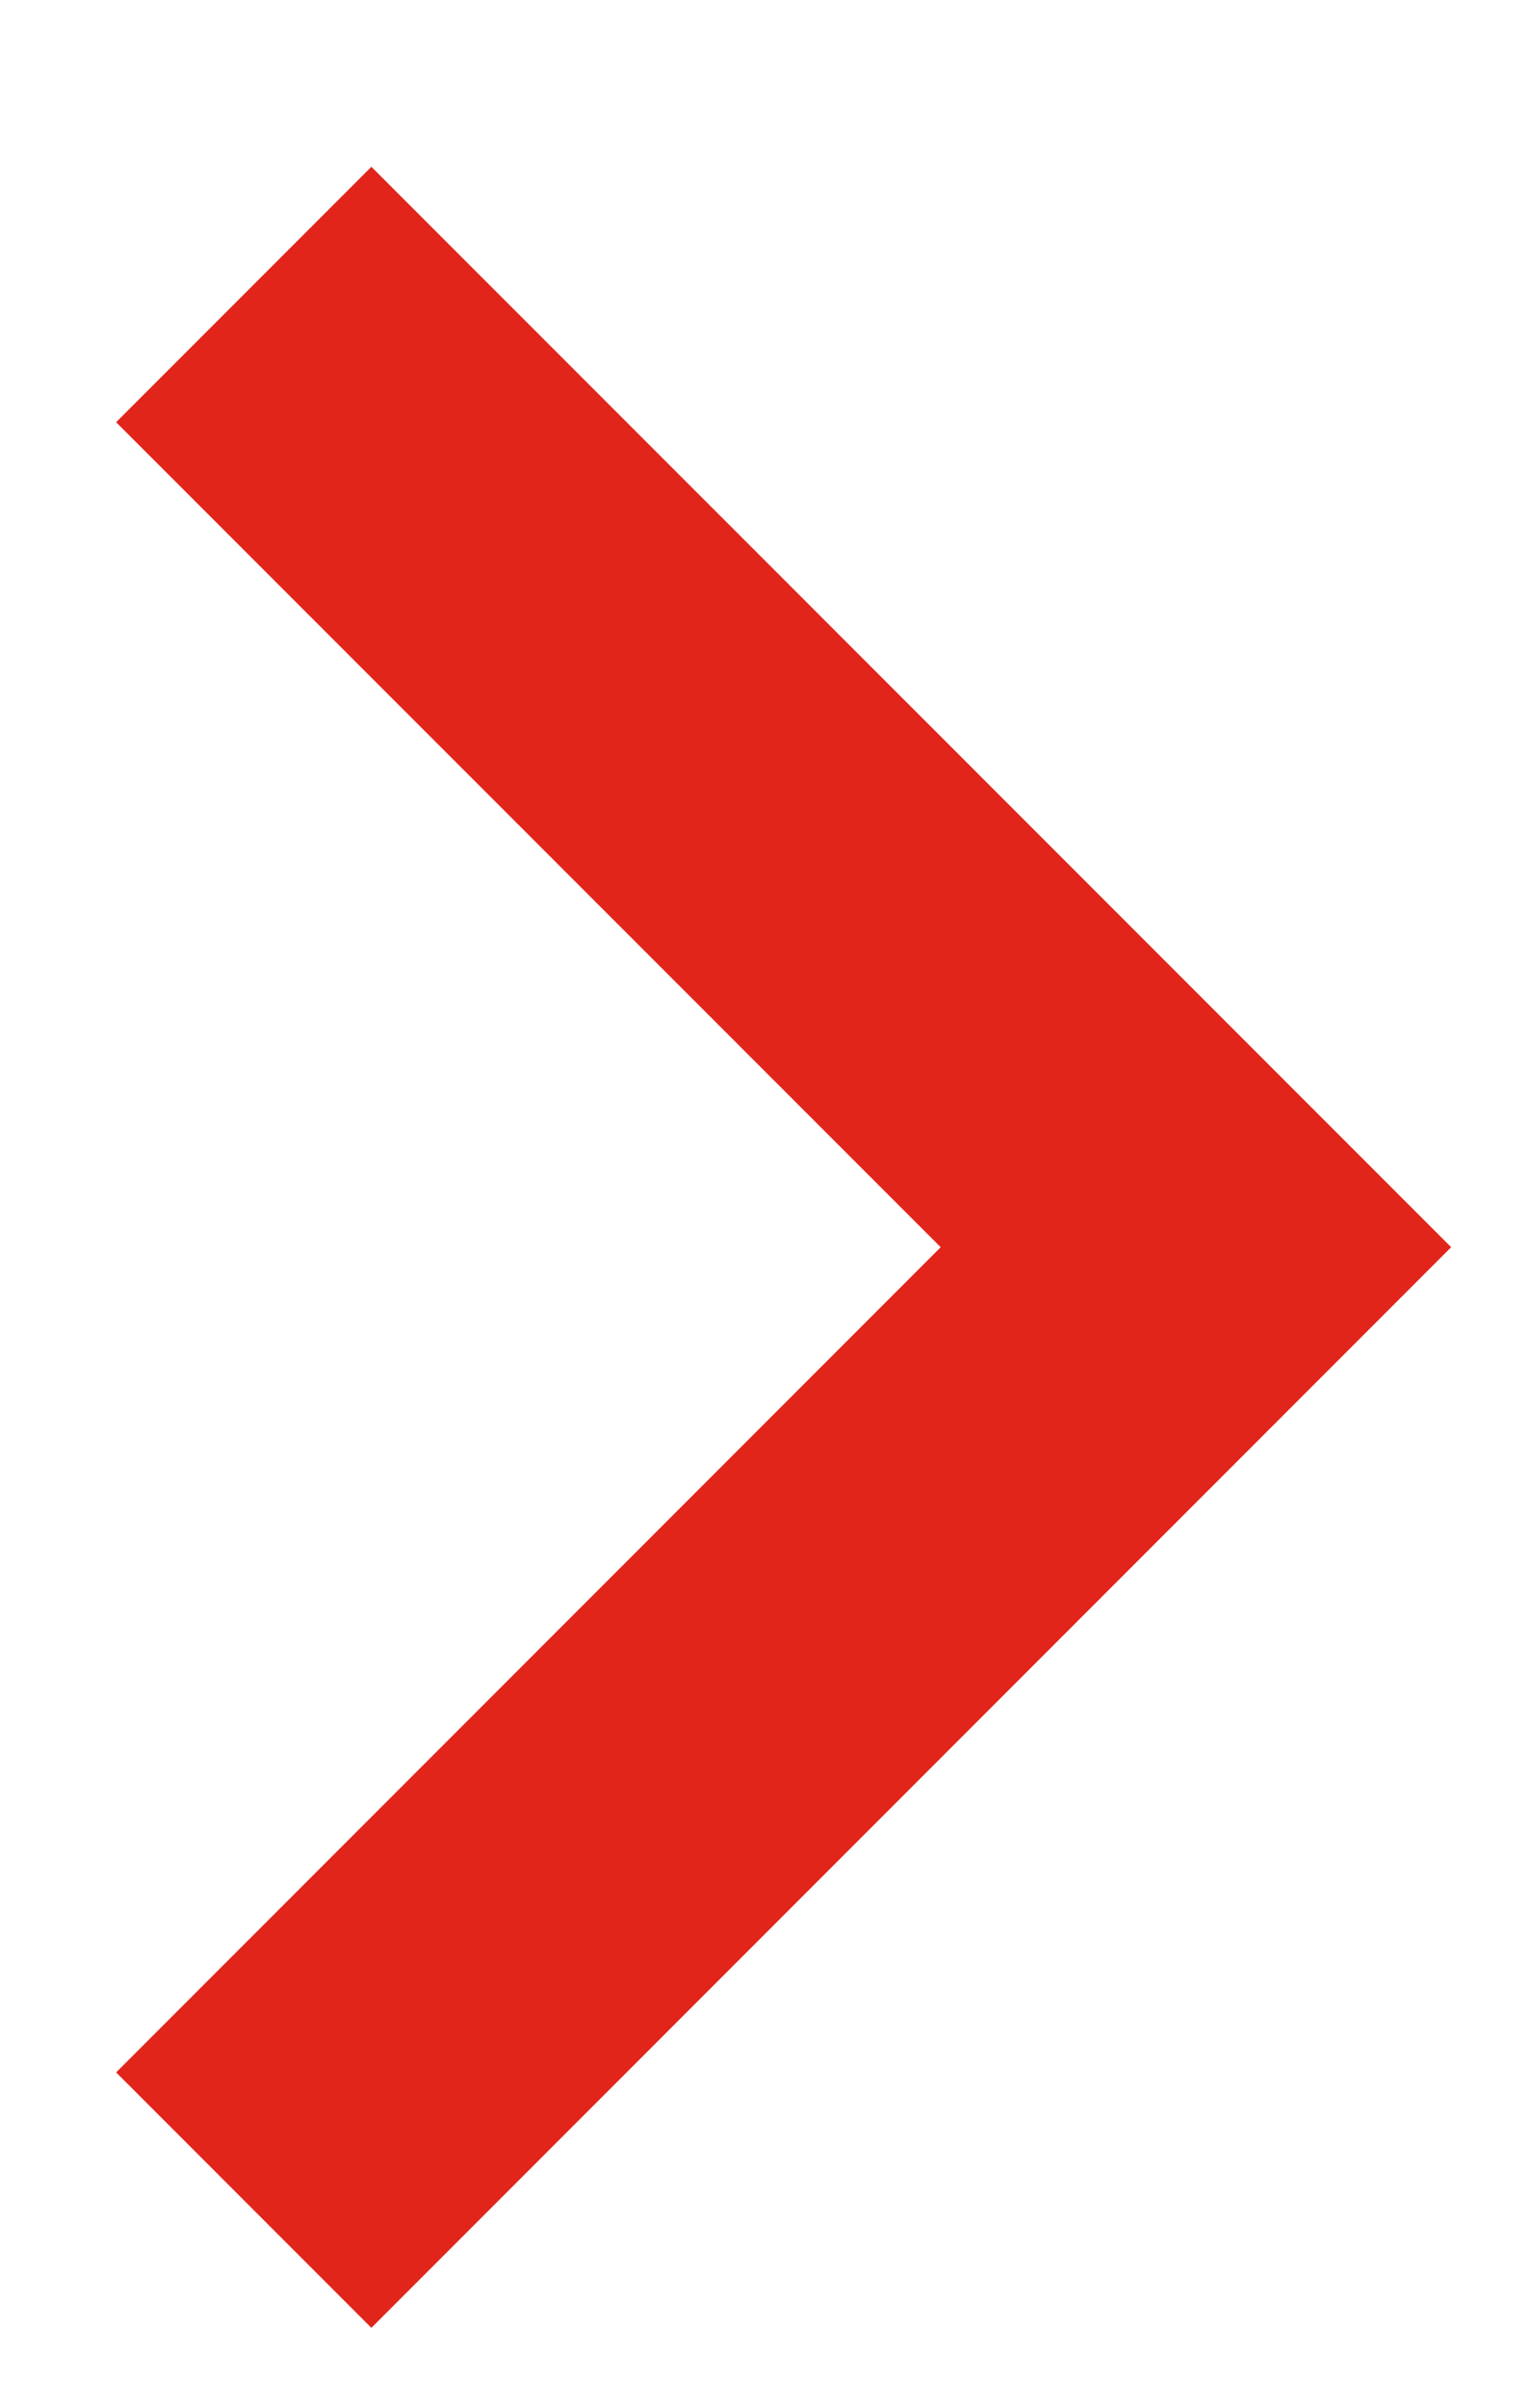
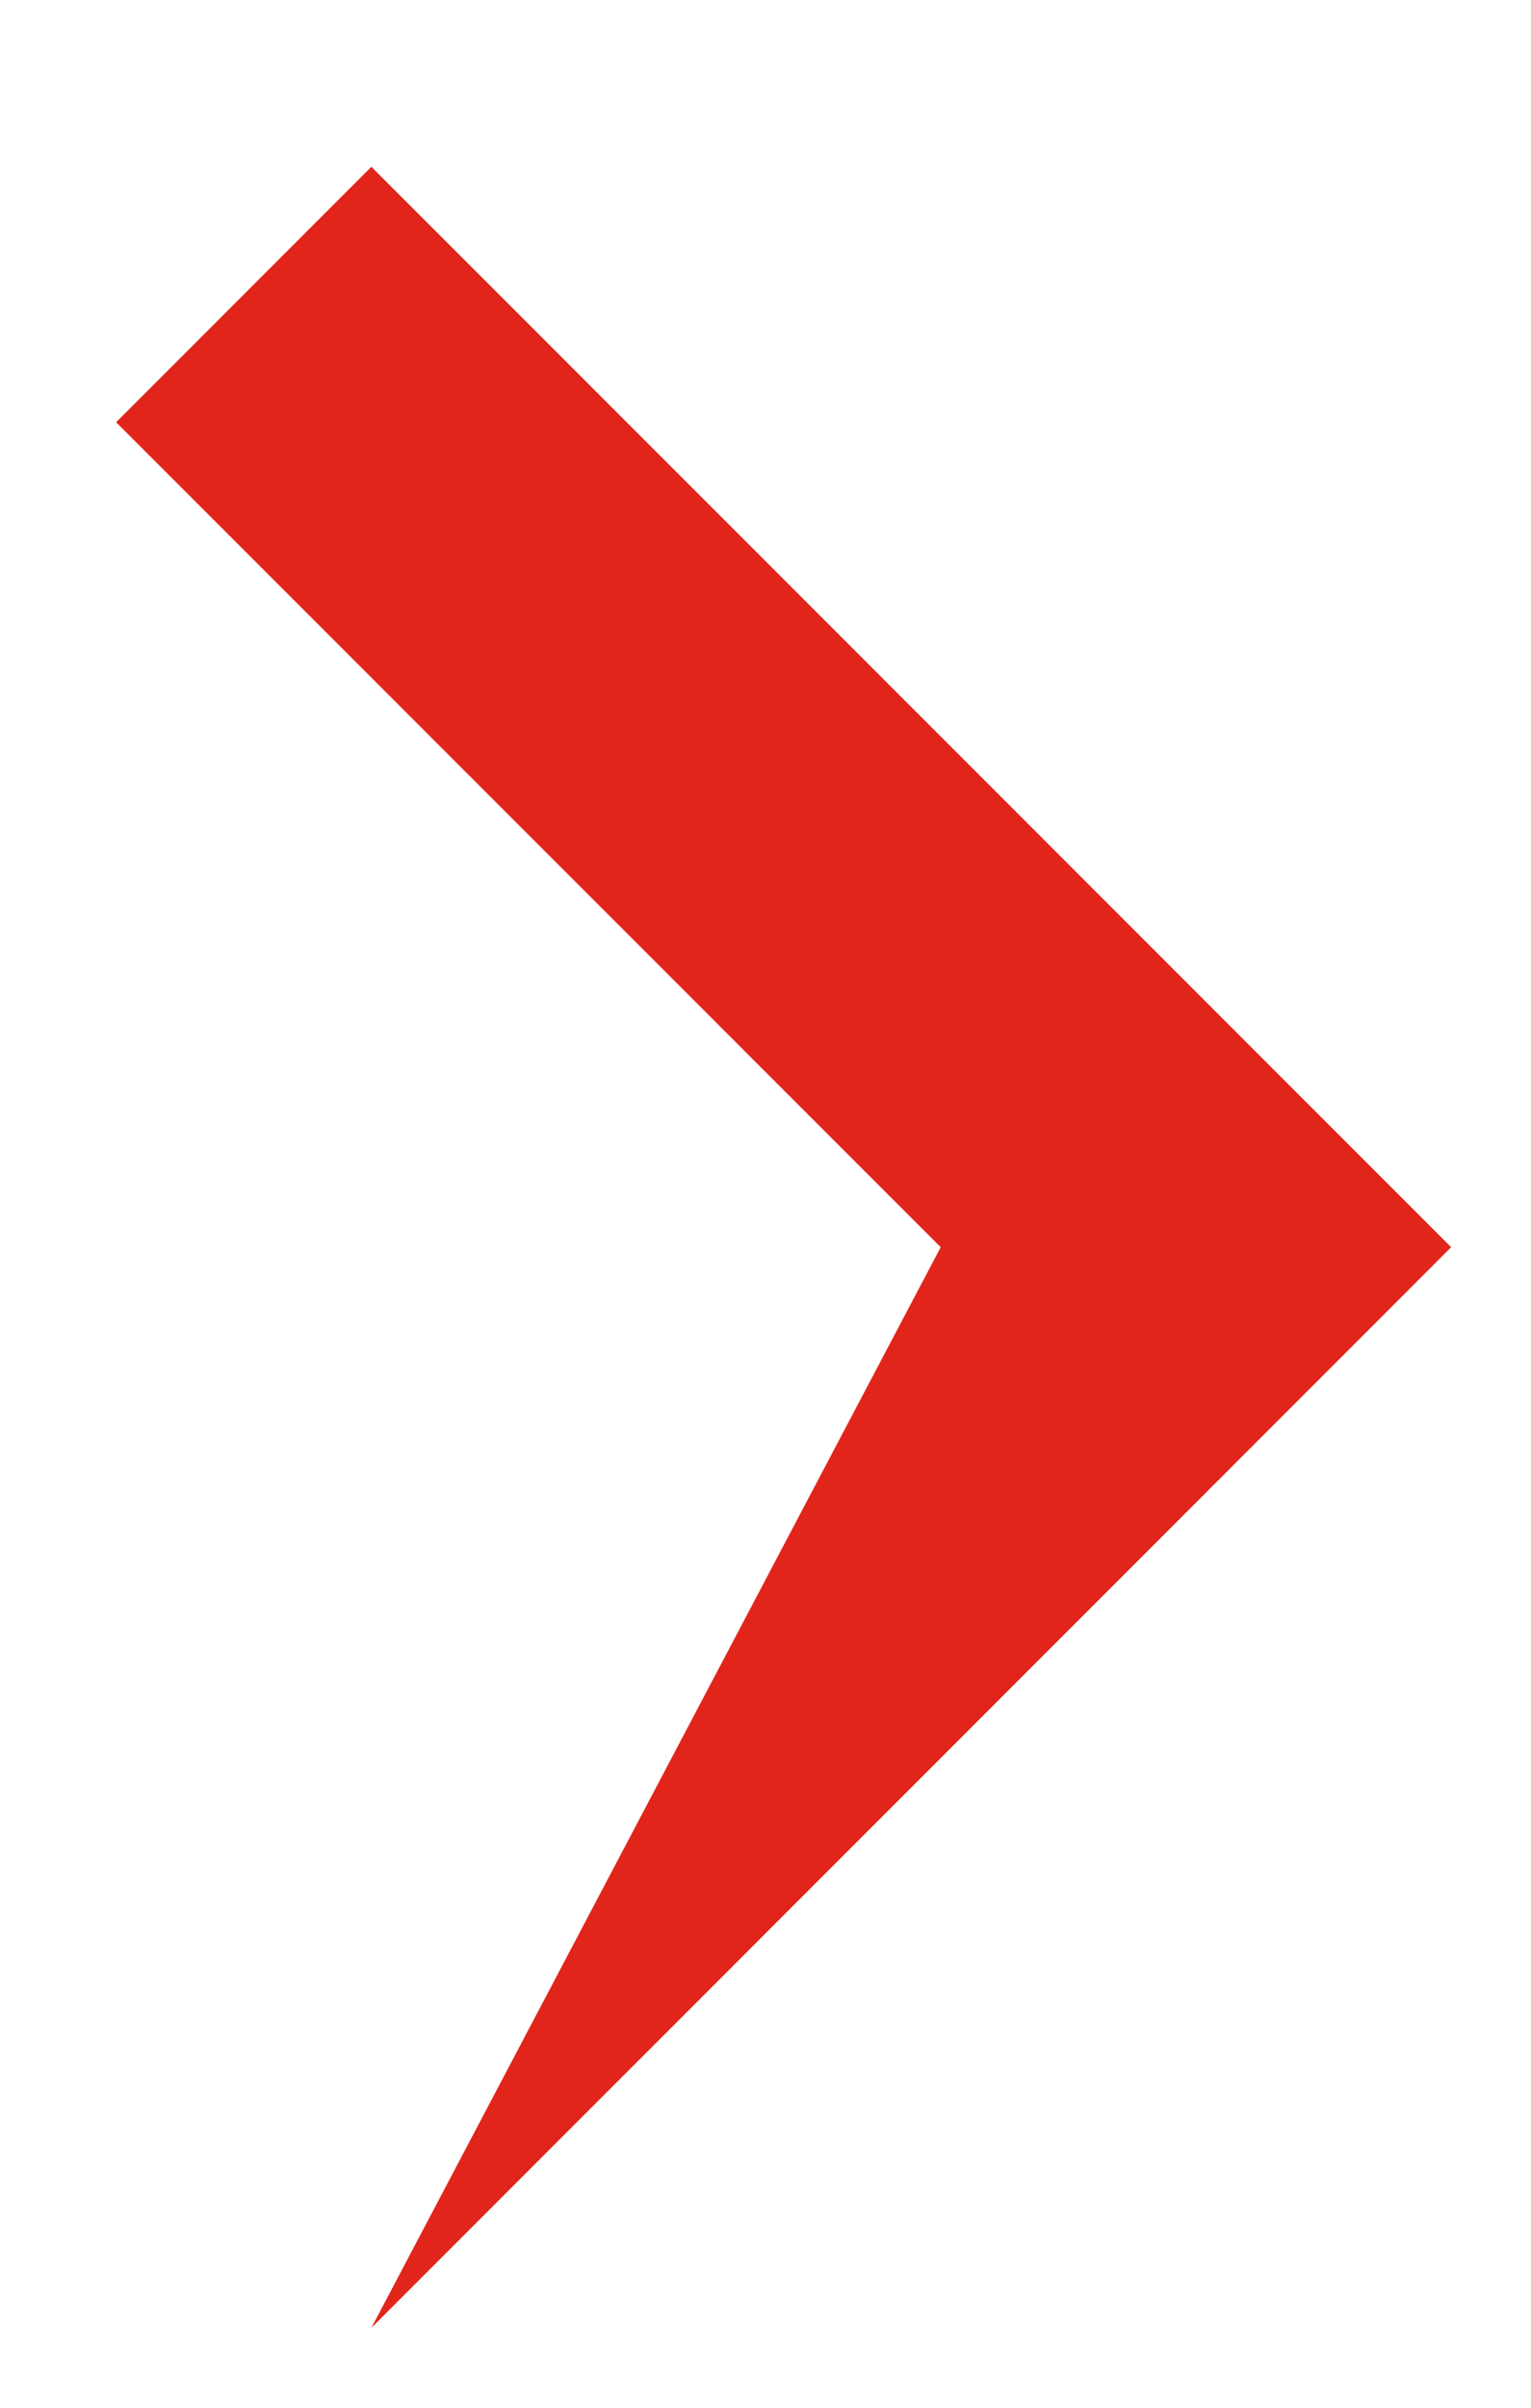
<svg xmlns="http://www.w3.org/2000/svg" width="7" height="11" viewBox="0 0 7 11" fill="none">
-   <path fill-rule="evenodd" clip-rule="evenodd" d="M1.698 10.635L0.531 9.468L4.301 5.698L0.531 1.929L1.698 0.762L6.635 5.698L1.698 10.635Z" fill="#E1251B" />
+   <path fill-rule="evenodd" clip-rule="evenodd" d="M1.698 10.635L4.301 5.698L0.531 1.929L1.698 0.762L6.635 5.698L1.698 10.635Z" fill="#E1251B" />
</svg>